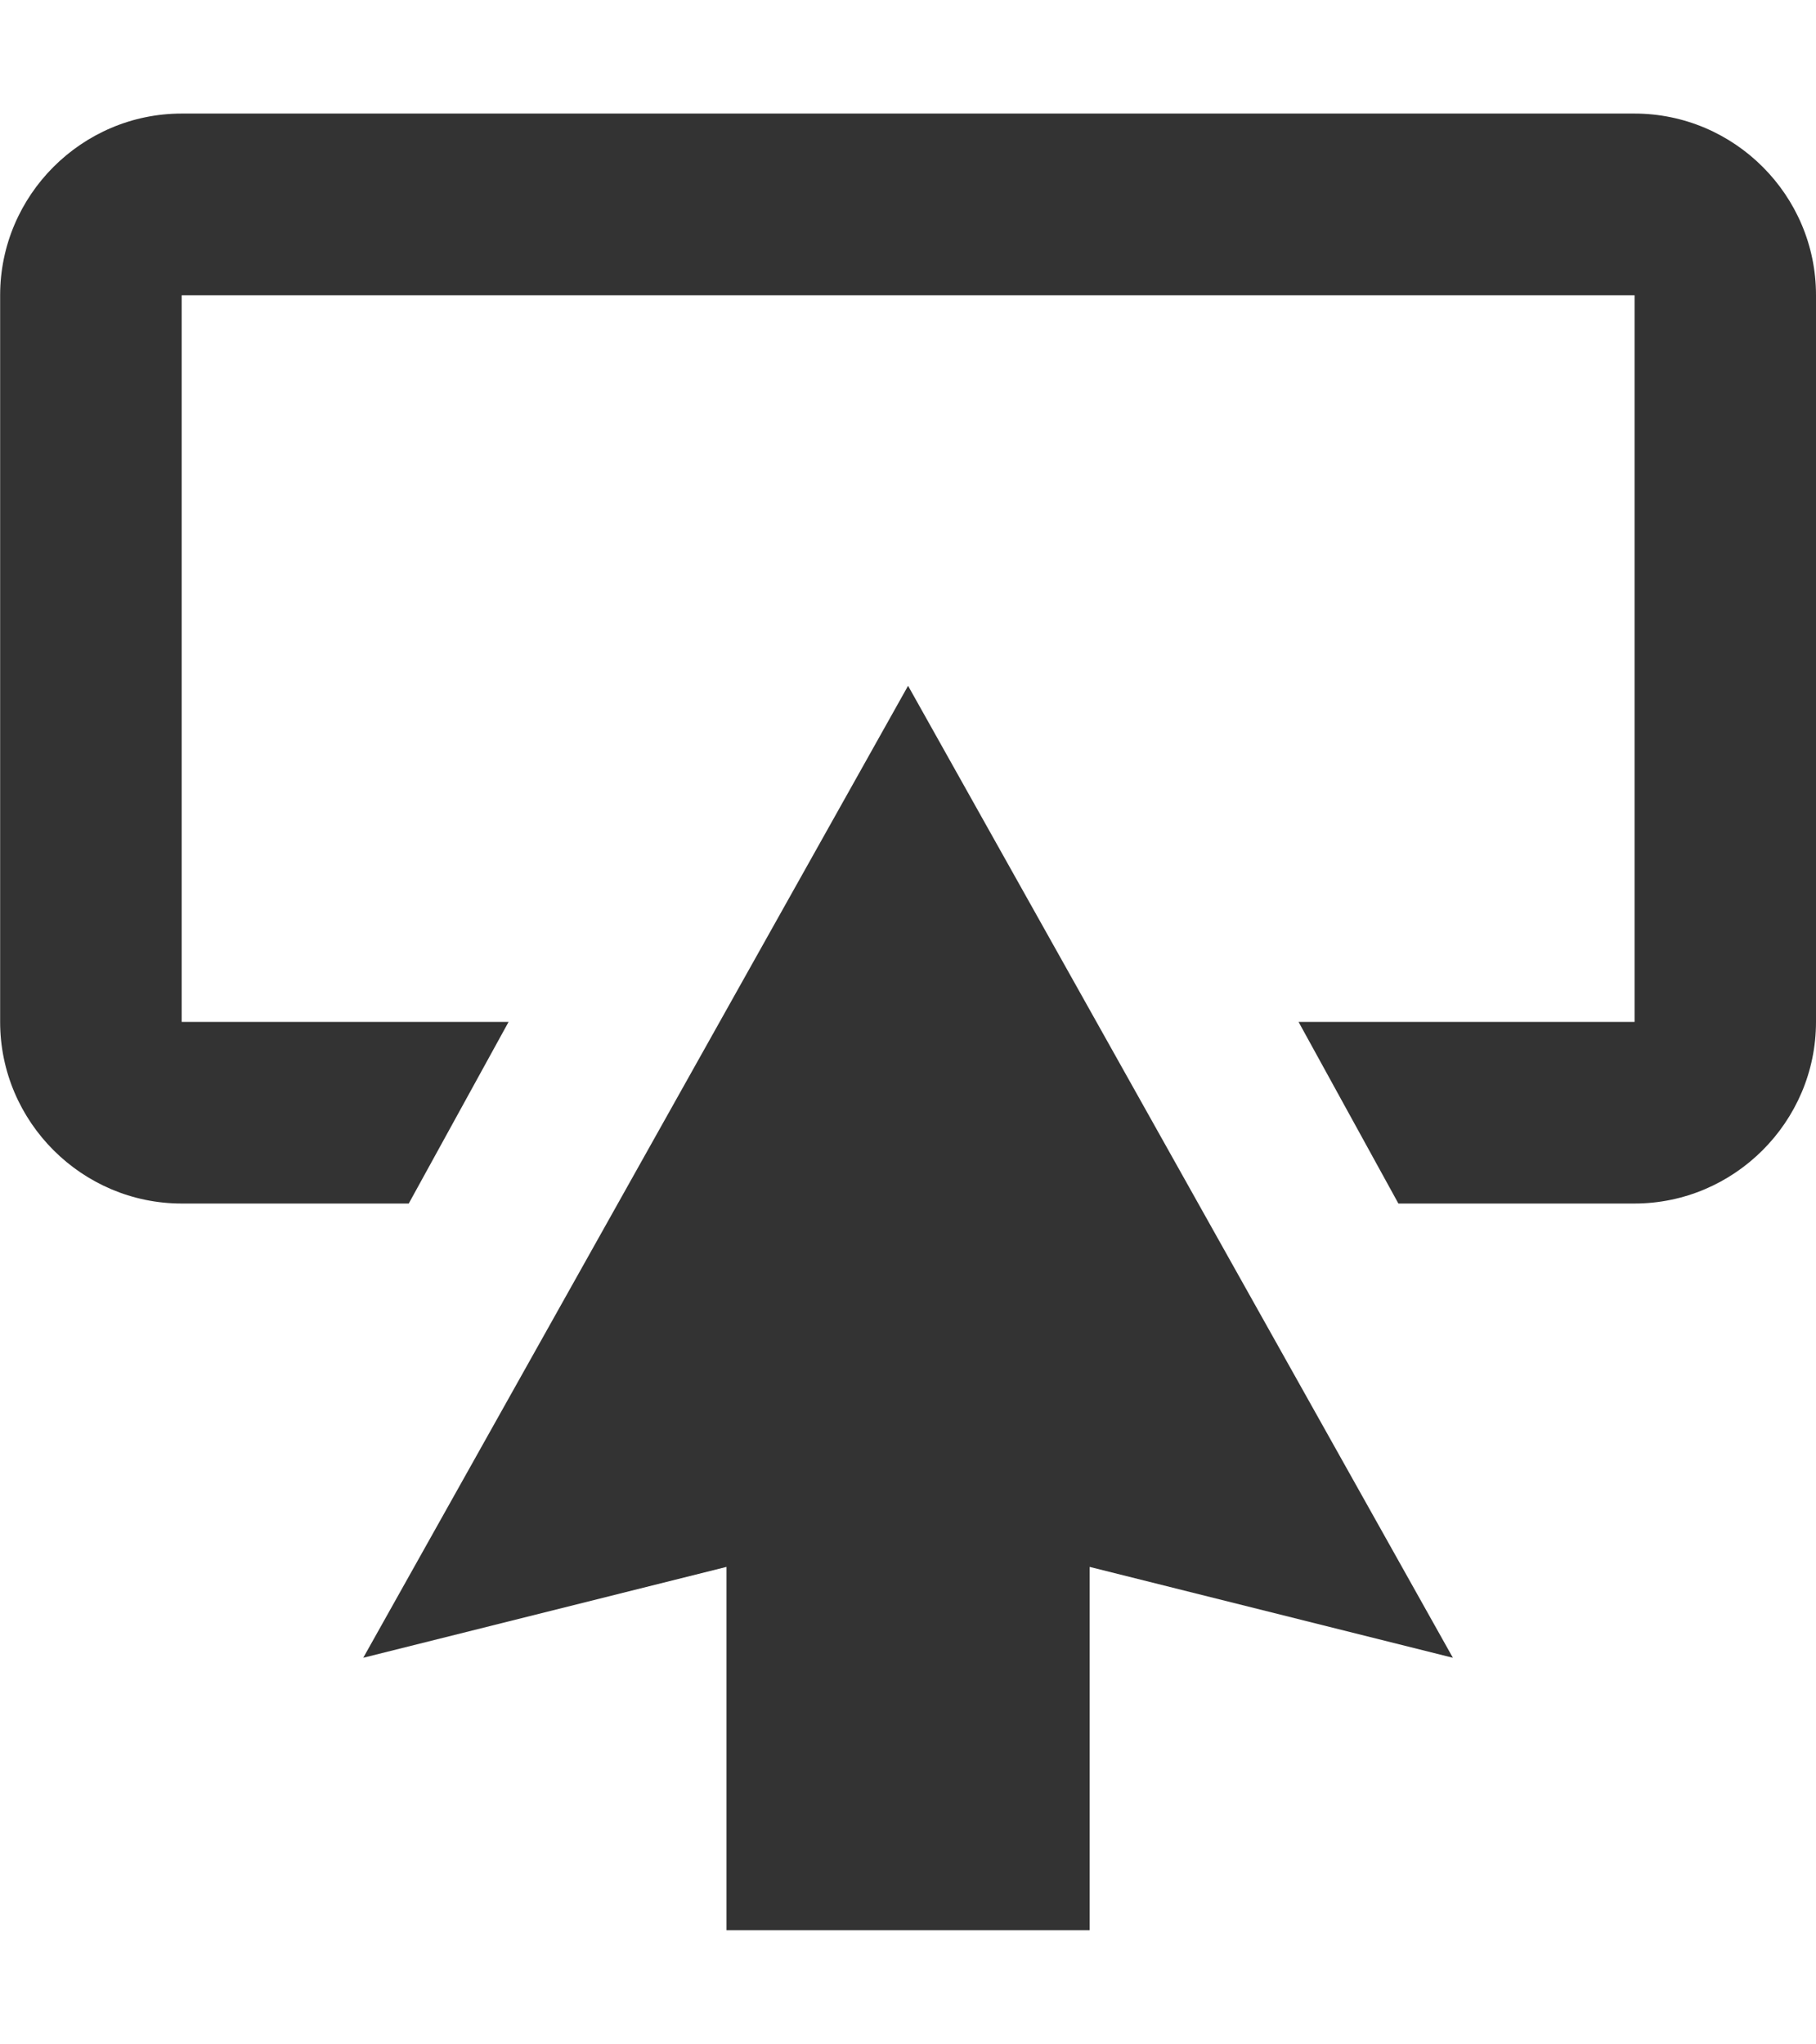
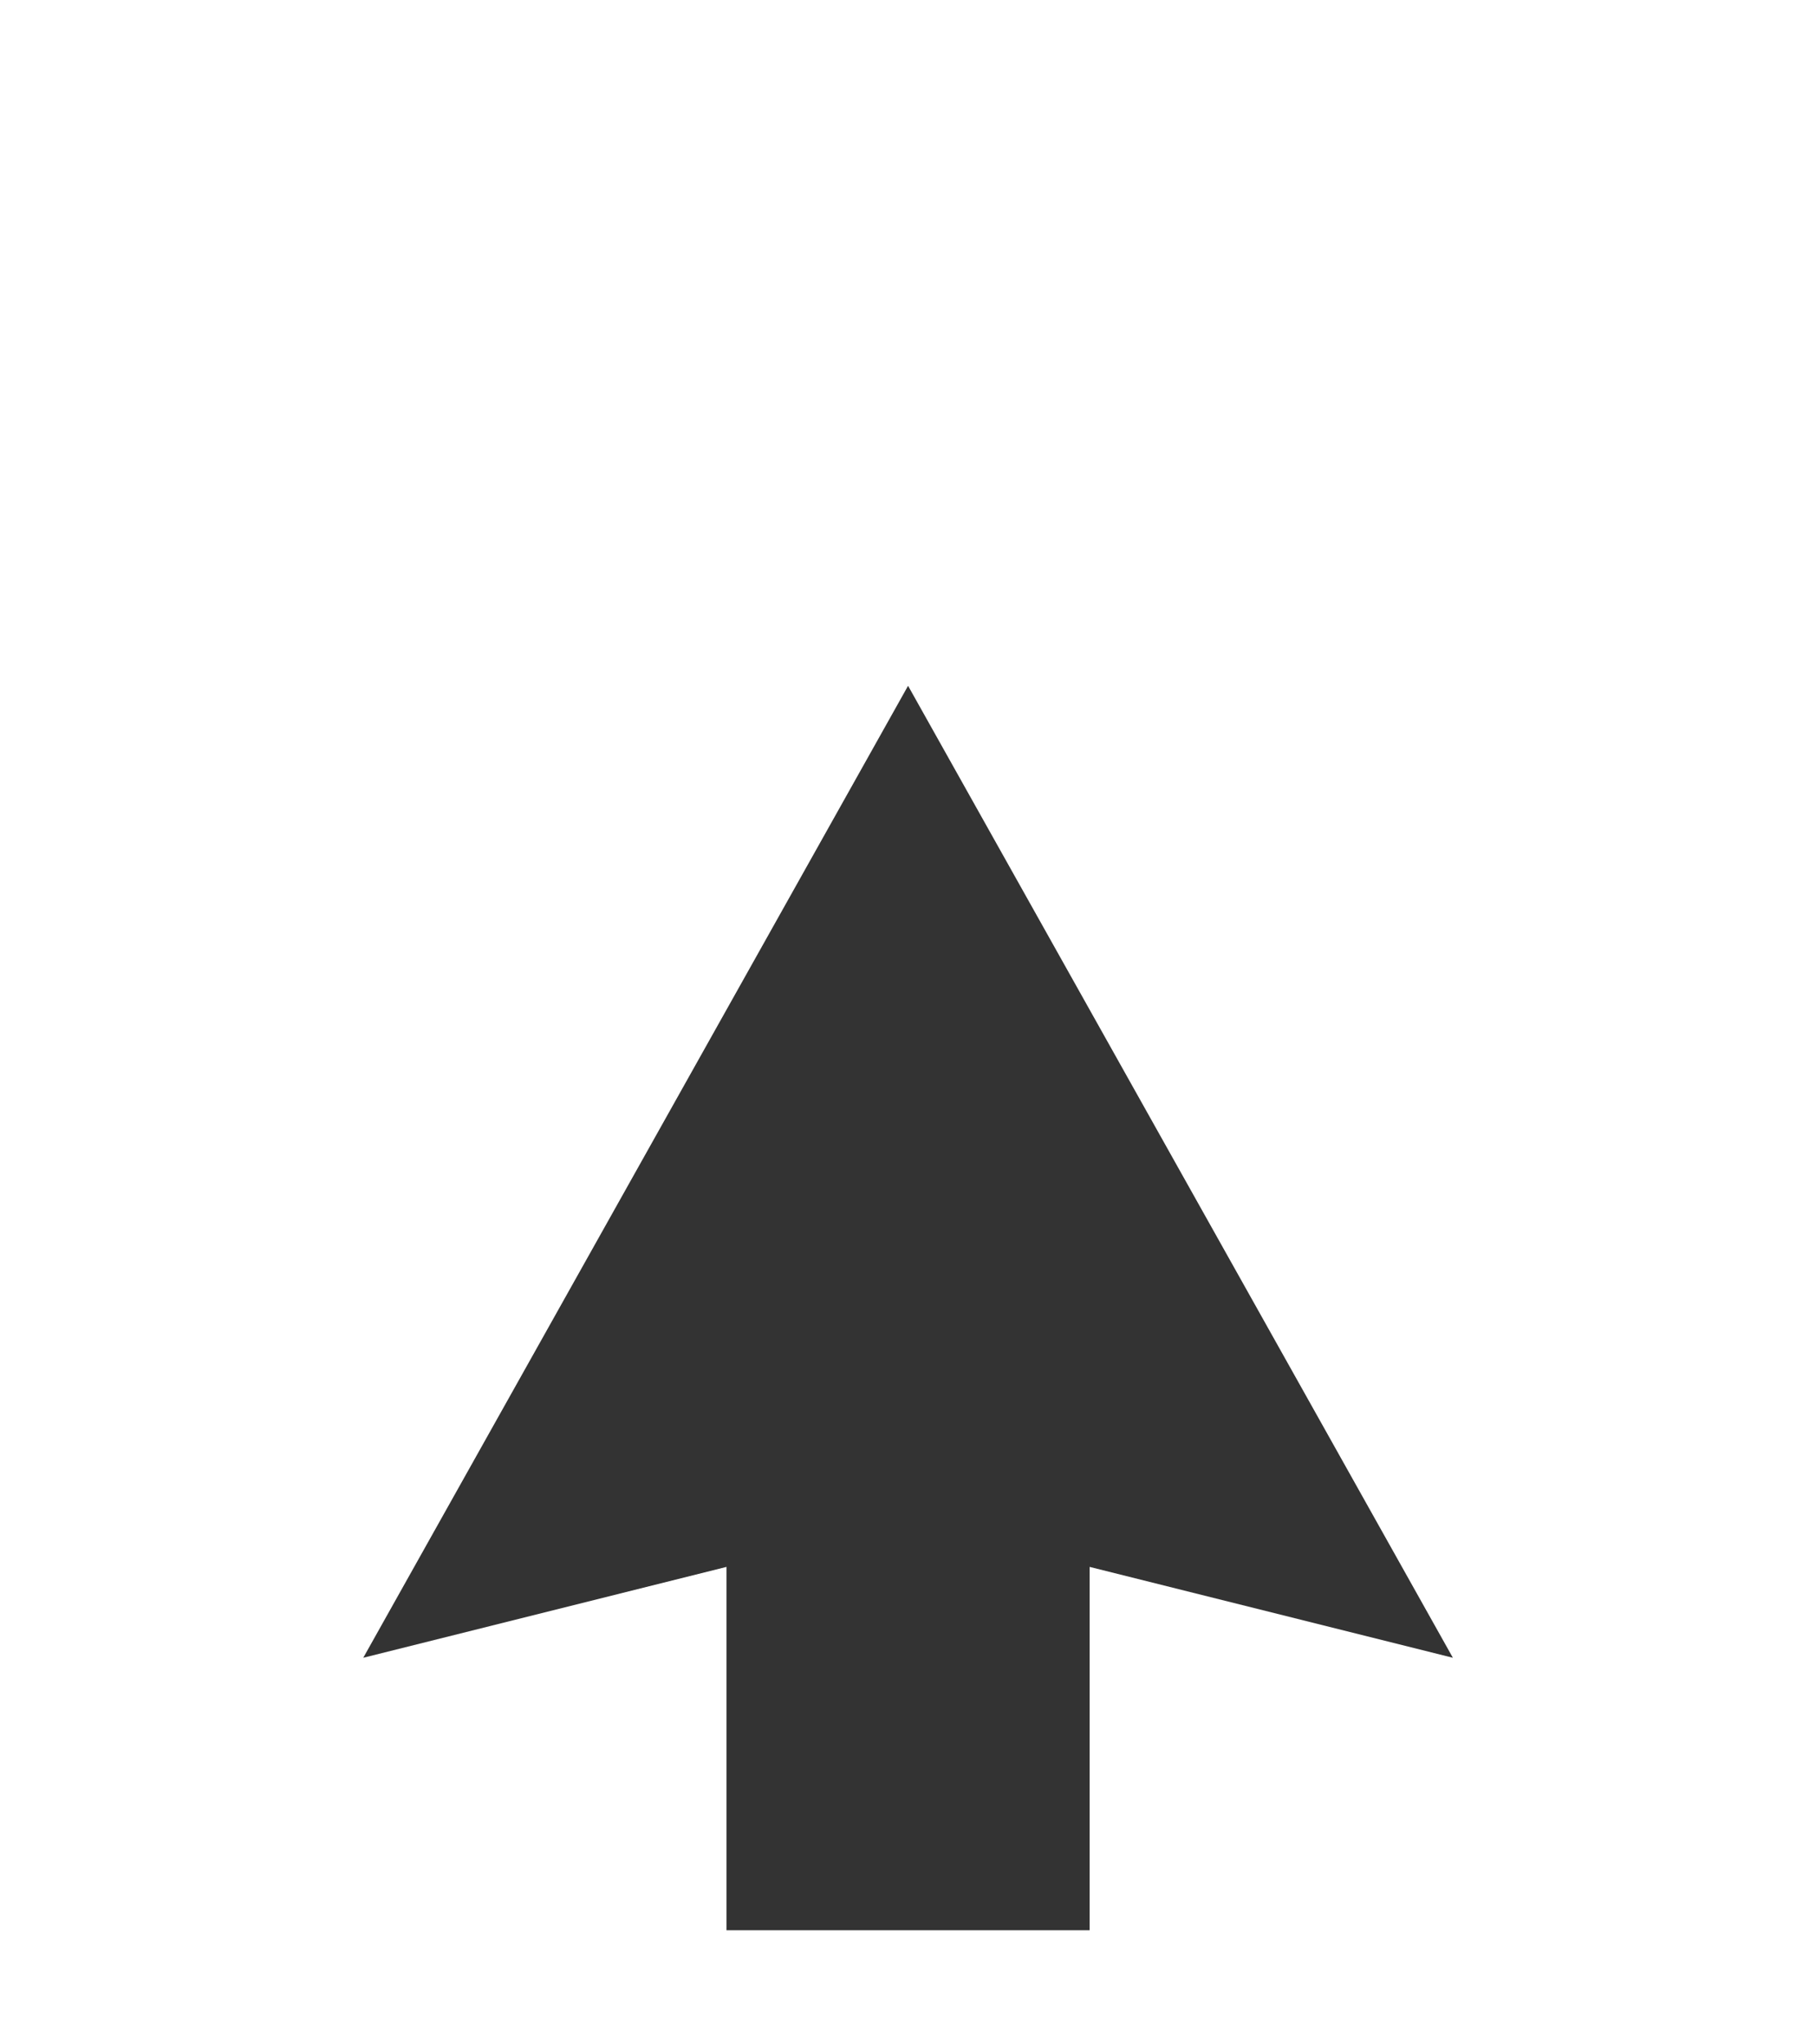
<svg xmlns="http://www.w3.org/2000/svg" version="1.1" id="Camada_1" x="0px" y="0px" height="15px" viewBox="3.333 1.333 13.333 13.333" enable-background="new 3.333 1.333 13.333 13.333" xml:space="preserve">
  <g>
    <polygon fill="#333333" points="10,5.533 6,12.667 8.667,12 8.667,14.667 11.333,14.667 11.333,12 14,12.667  " />
-     <path fill="#333333" d="M15.333,1.333H4.667c-0.733,0-1.333,0.6-1.333,1.333V8c0,0.733,0.6,1.333,1.333,1.333h1.667L7.067,8h-2.4   V2.667h10.667V8h-2.467L13.6,9.333h1.733c0.733,0,1.333-0.6,1.333-1.333V2.667C16.667,1.933,16.067,1.333,15.333,1.333z" />
  </g>
</svg>